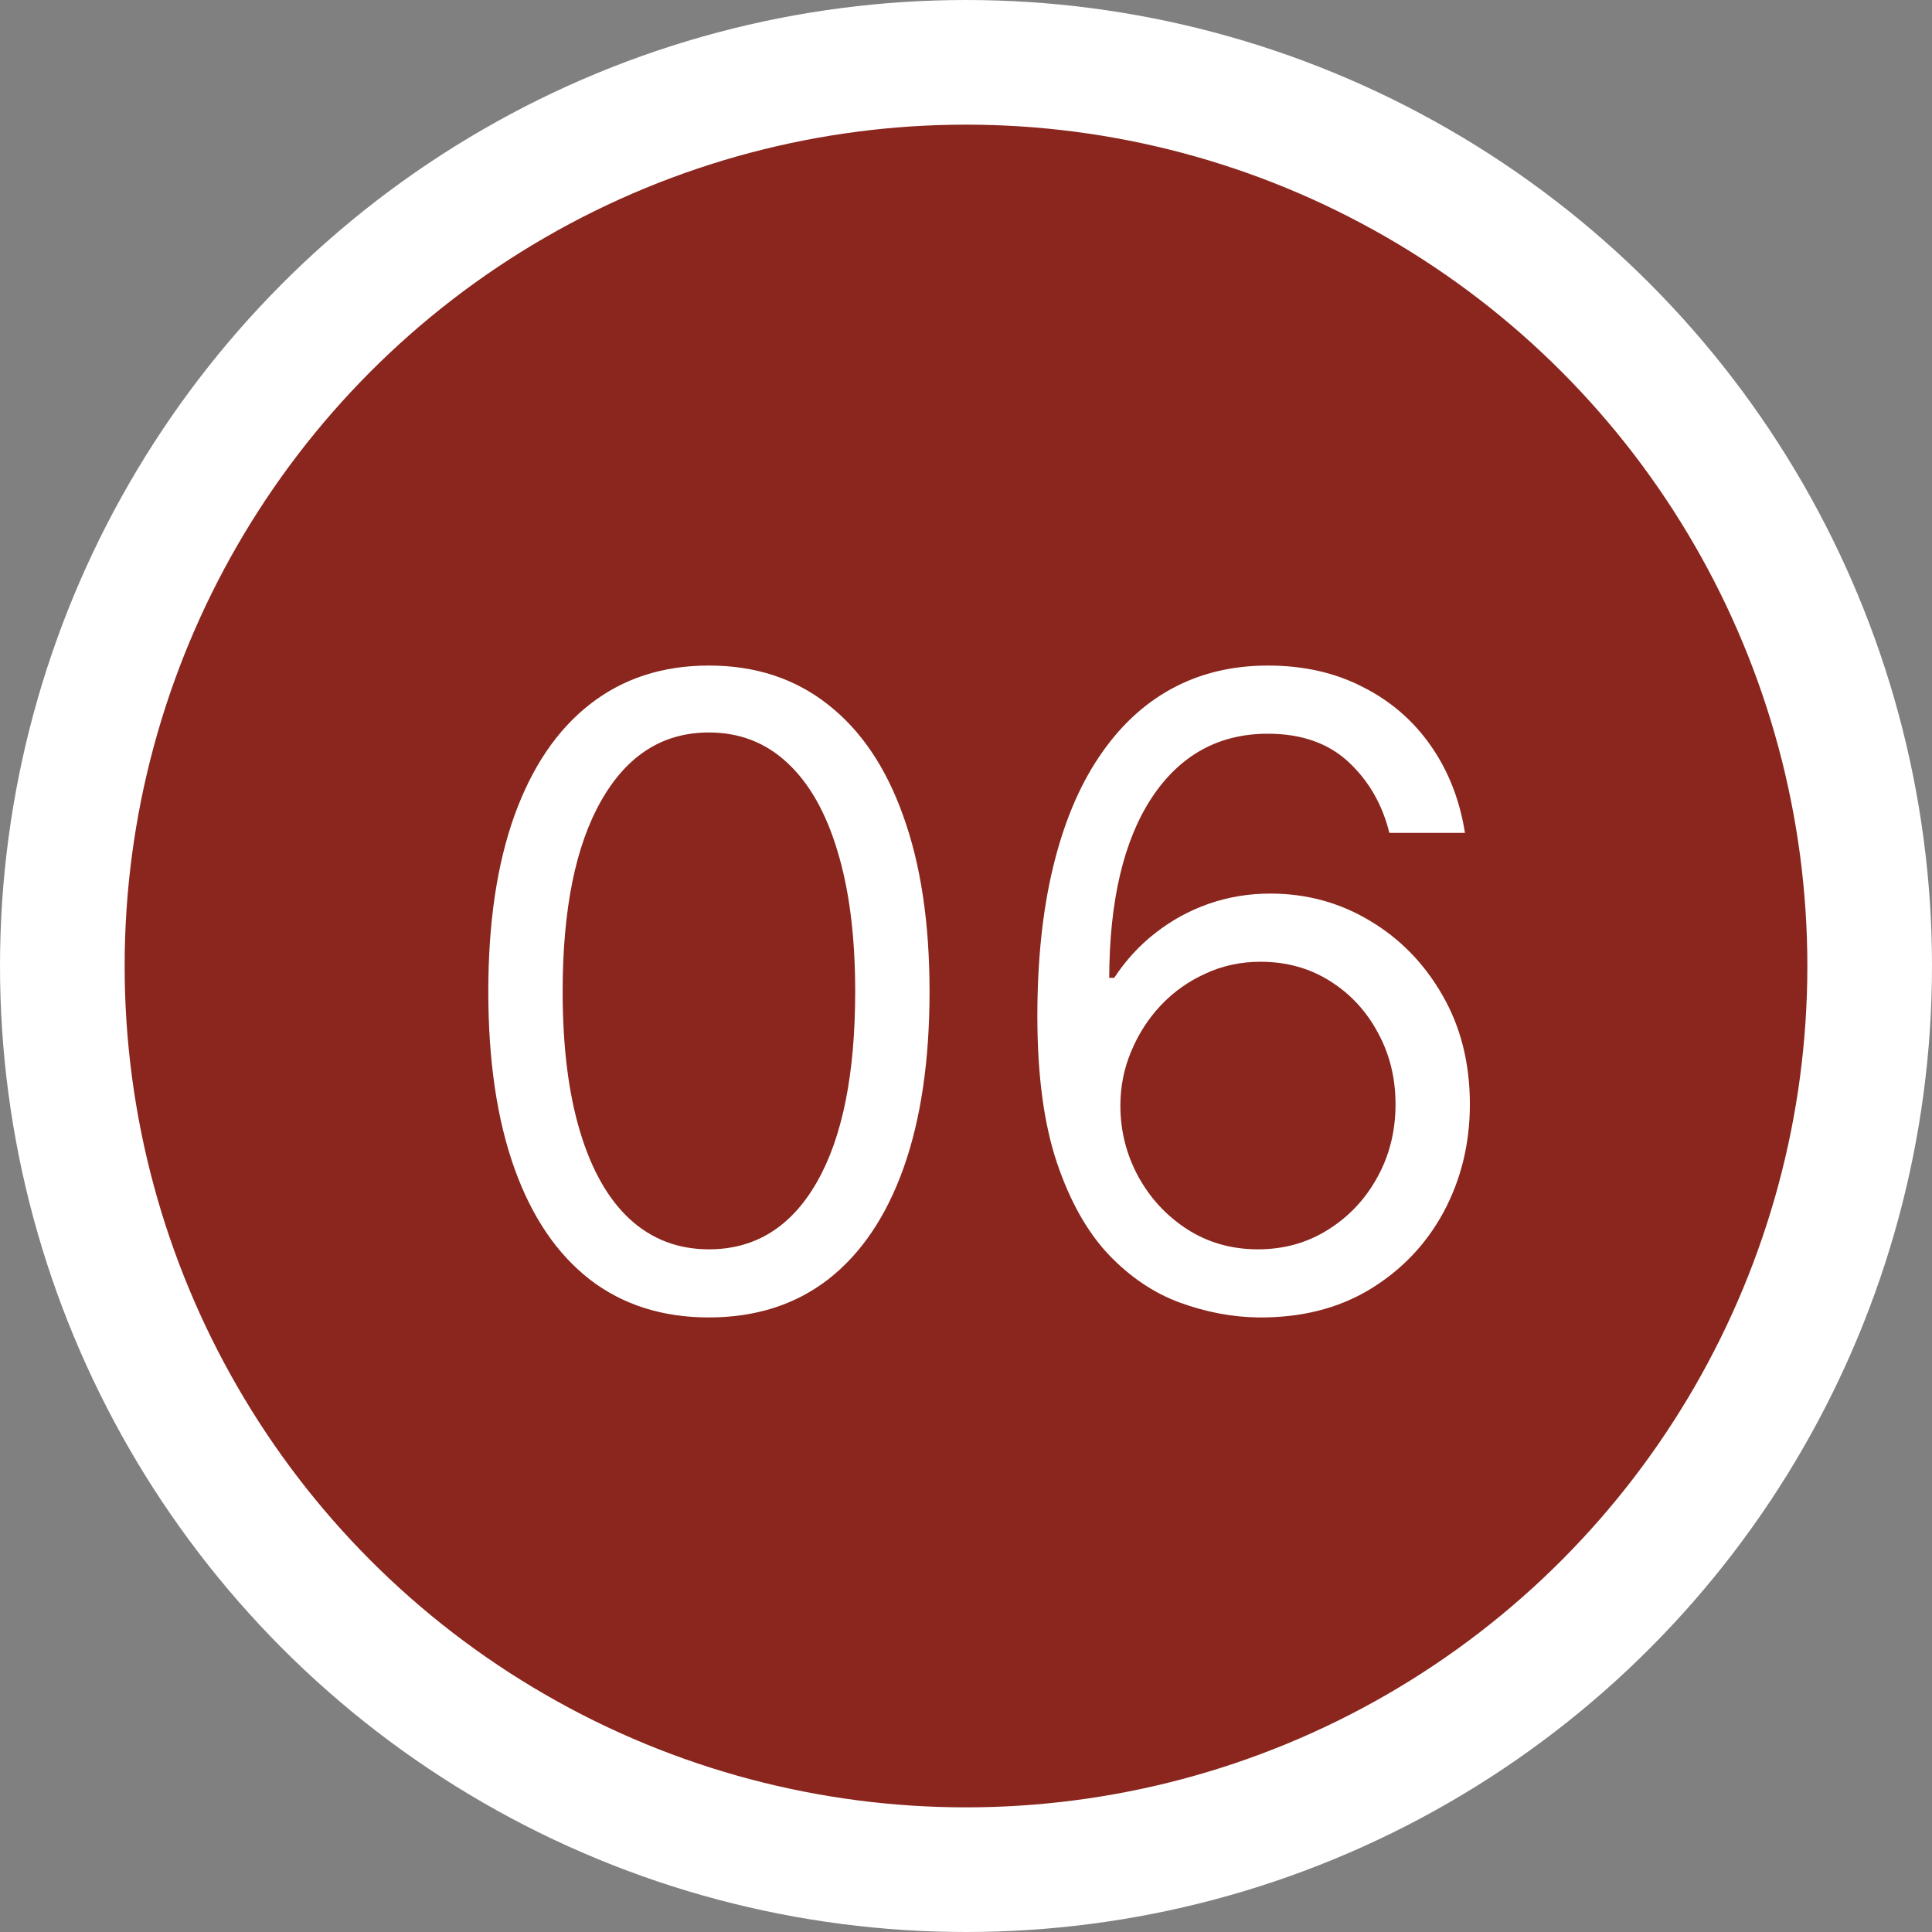
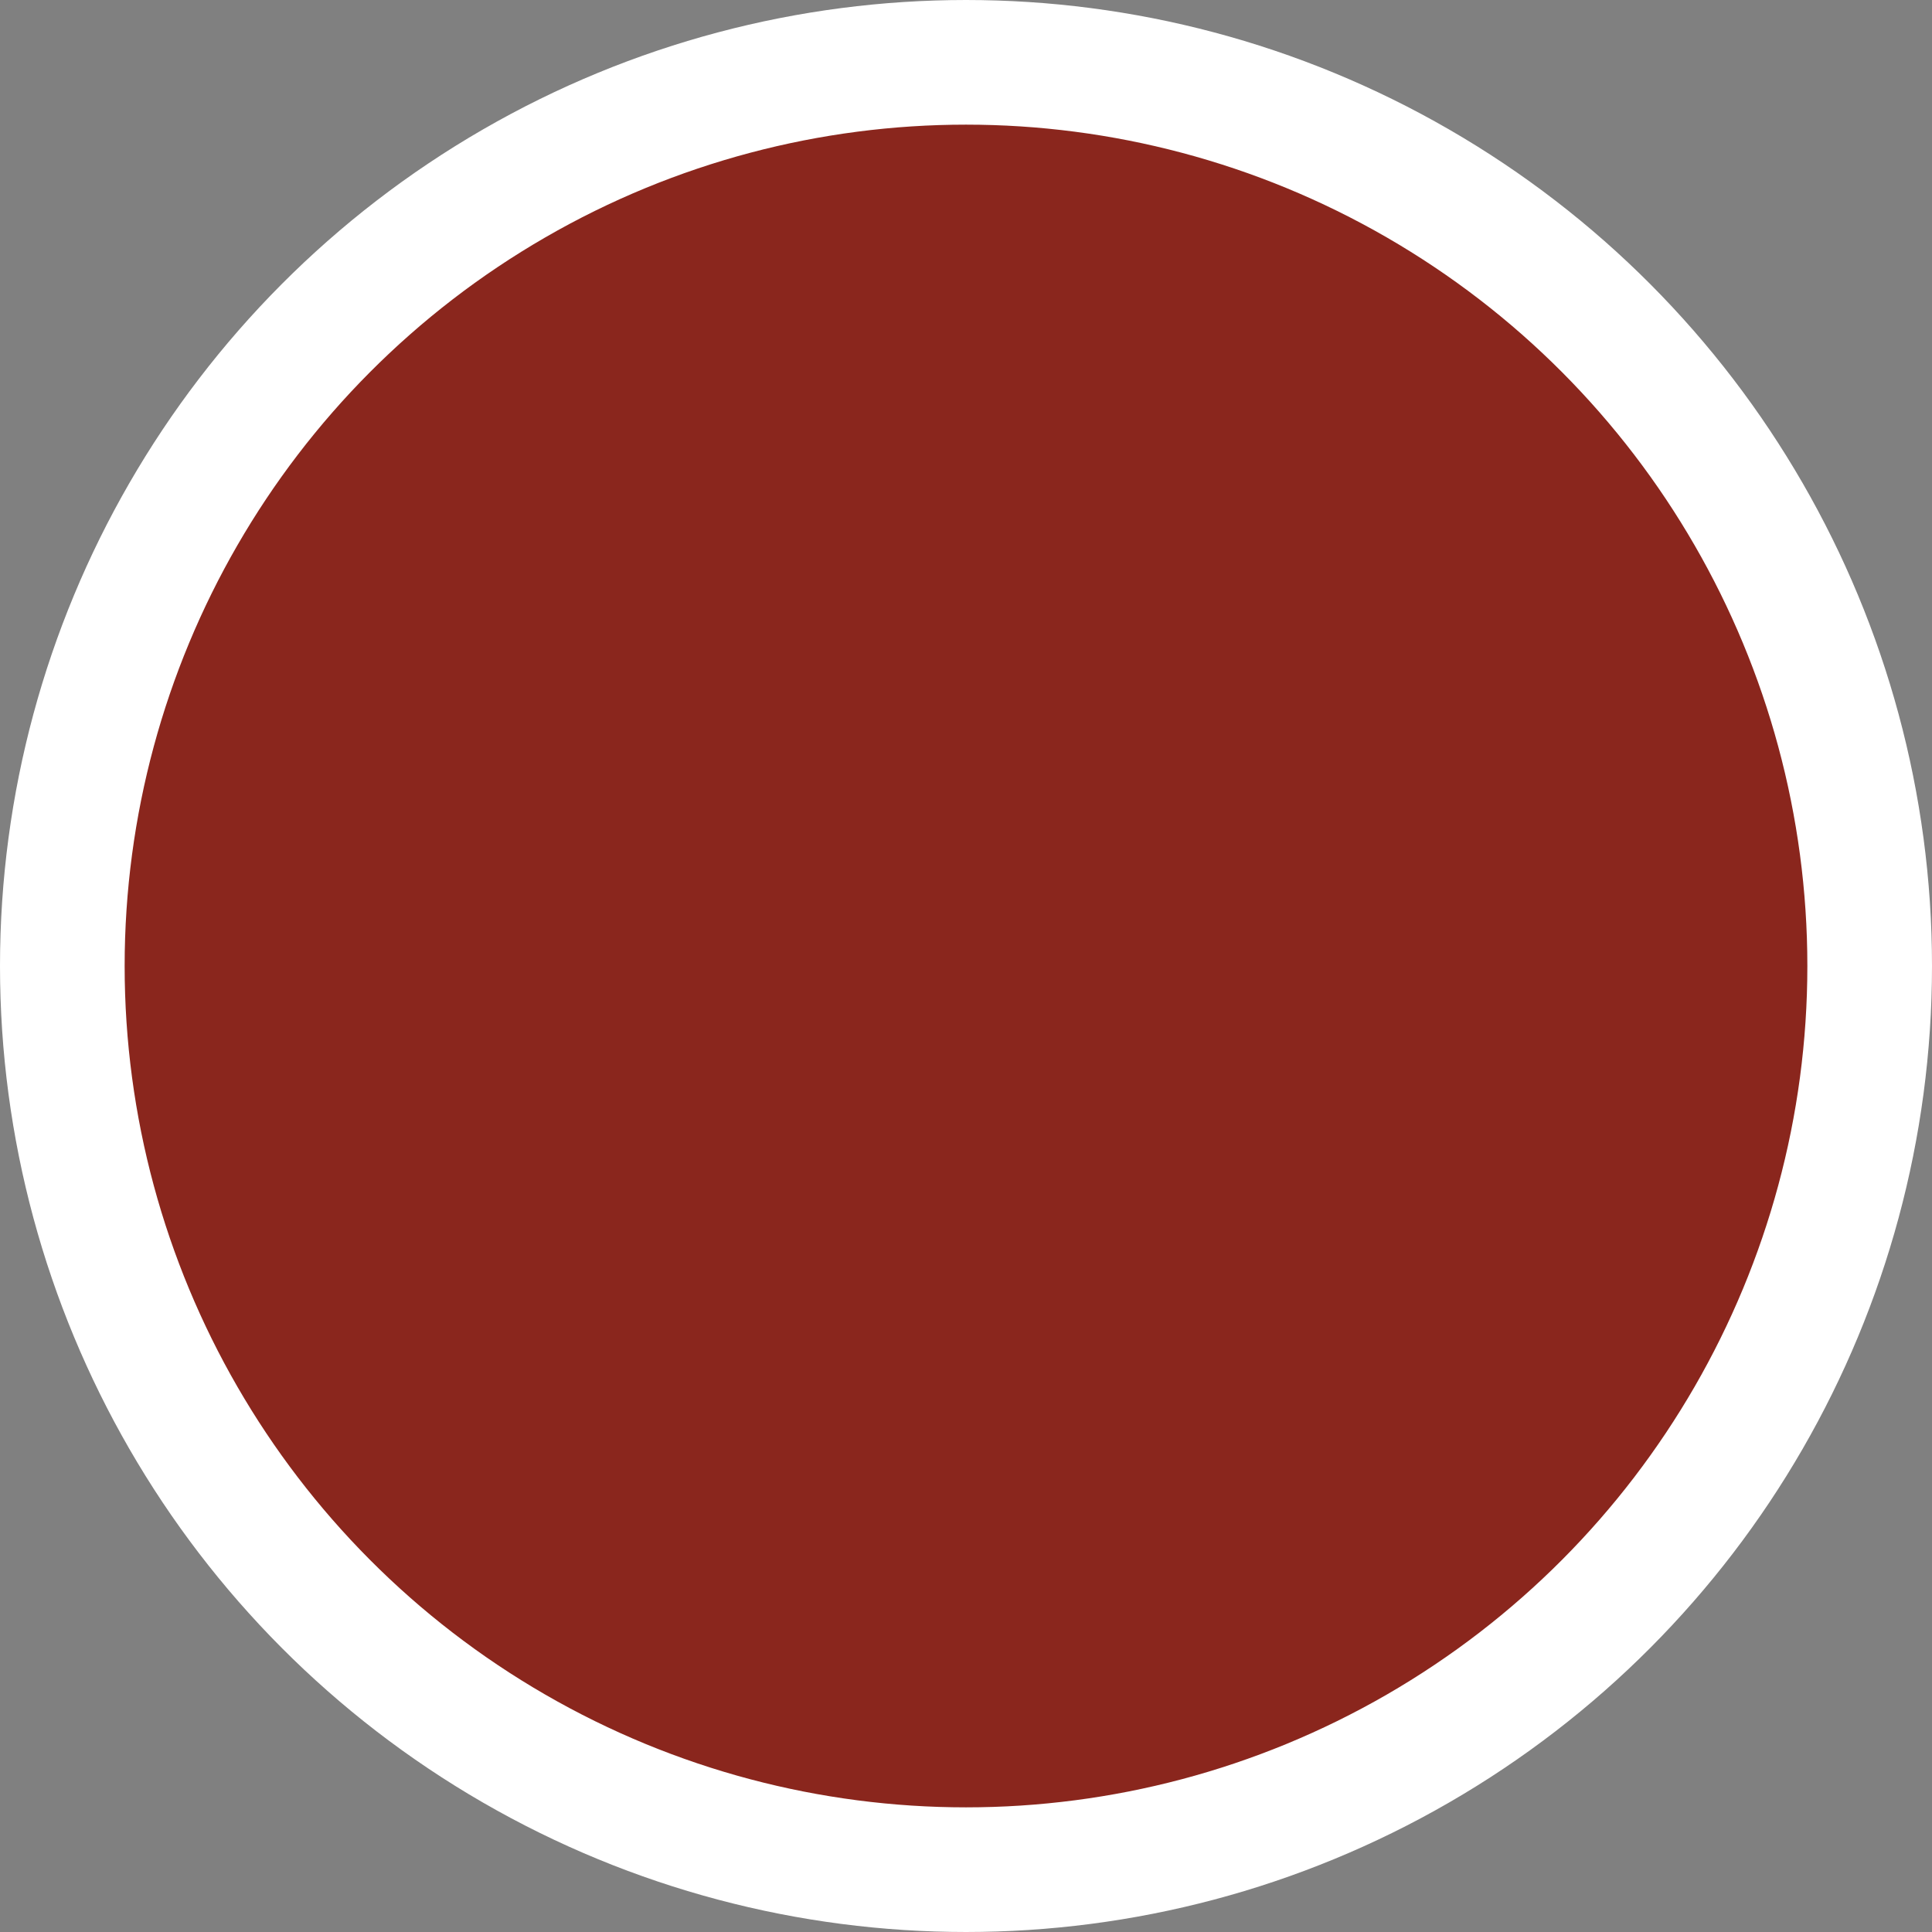
<svg xmlns="http://www.w3.org/2000/svg" width="31" height="31" viewBox="0 0 31 31" fill="none">
  <rect x="0" y="0" width="31" height="31" fill="#808080" stroke="none" />
  <circle cx="15.5" cy="15.5" r="14.5" fill="#8A261D" stroke="white" stroke-width="2" />
-   <path d="M11.375 21.139C10.626 21.139 9.988 20.935 9.461 20.528C8.934 20.117 8.531 19.522 8.253 18.743C7.974 17.961 7.835 17.016 7.835 15.909C7.835 14.809 7.974 13.869 8.253 13.09C8.535 12.308 8.939 11.711 9.466 11.3C9.996 10.886 10.633 10.679 11.375 10.679C12.117 10.679 12.752 10.886 13.279 11.3C13.809 11.711 14.214 12.308 14.492 13.09C14.774 13.869 14.915 14.809 14.915 15.909C14.915 17.016 14.776 17.961 14.497 18.743C14.219 19.522 13.816 20.117 13.289 20.528C12.762 20.935 12.124 21.139 11.375 21.139ZM11.375 20.046C12.117 20.046 12.694 19.688 13.105 18.972C13.516 18.256 13.722 17.235 13.722 15.909C13.722 15.027 13.627 14.277 13.438 13.657C13.253 13.037 12.984 12.565 12.633 12.24C12.285 11.915 11.866 11.753 11.375 11.753C10.639 11.753 10.064 12.116 9.65 12.842C9.236 13.564 9.028 14.587 9.028 15.909C9.028 16.791 9.121 17.54 9.307 18.156C9.492 18.773 9.759 19.242 10.107 19.563C10.459 19.885 10.881 20.046 11.375 20.046ZM20.185 21.139C19.767 21.133 19.349 21.053 18.932 20.901C18.514 20.748 18.133 20.491 17.788 20.13C17.444 19.765 17.167 19.273 16.958 18.653C16.749 18.03 16.645 17.248 16.645 16.307C16.645 15.405 16.729 14.607 16.898 13.911C17.067 13.211 17.313 12.623 17.634 12.146C17.956 11.665 18.343 11.3 18.798 11.052C19.255 10.803 19.77 10.679 20.344 10.679C20.914 10.679 21.421 10.793 21.865 11.022C22.312 11.247 22.677 11.562 22.959 11.967C23.241 12.371 23.423 12.837 23.506 13.364H22.293C22.18 12.906 21.961 12.527 21.636 12.225C21.312 11.924 20.881 11.773 20.344 11.773C19.555 11.773 18.933 12.116 18.479 12.802C18.029 13.488 17.802 14.451 17.798 15.69H17.878C18.063 15.409 18.284 15.168 18.539 14.97C18.798 14.767 19.083 14.611 19.394 14.502C19.706 14.393 20.035 14.338 20.384 14.338C20.967 14.338 21.5 14.484 21.984 14.776C22.468 15.064 22.856 15.463 23.148 15.974C23.439 16.481 23.585 17.062 23.585 17.719C23.585 18.349 23.444 18.925 23.163 19.449C22.881 19.969 22.485 20.384 21.974 20.692C21.467 20.997 20.871 21.146 20.185 21.139ZM20.185 20.046C20.602 20.046 20.977 19.941 21.308 19.732C21.643 19.523 21.907 19.243 22.099 18.892C22.294 18.541 22.392 18.15 22.392 17.719C22.392 17.298 22.298 16.915 22.109 16.57C21.923 16.222 21.666 15.945 21.338 15.74C21.013 15.535 20.642 15.432 20.224 15.432C19.91 15.432 19.616 15.495 19.345 15.621C19.073 15.743 18.834 15.912 18.629 16.128C18.426 16.343 18.267 16.59 18.151 16.869C18.035 17.144 17.977 17.434 17.977 17.739C17.977 18.143 18.072 18.521 18.261 18.872C18.453 19.224 18.715 19.507 19.046 19.722C19.381 19.938 19.76 20.046 20.185 20.046Z" fill="white" />
</svg>